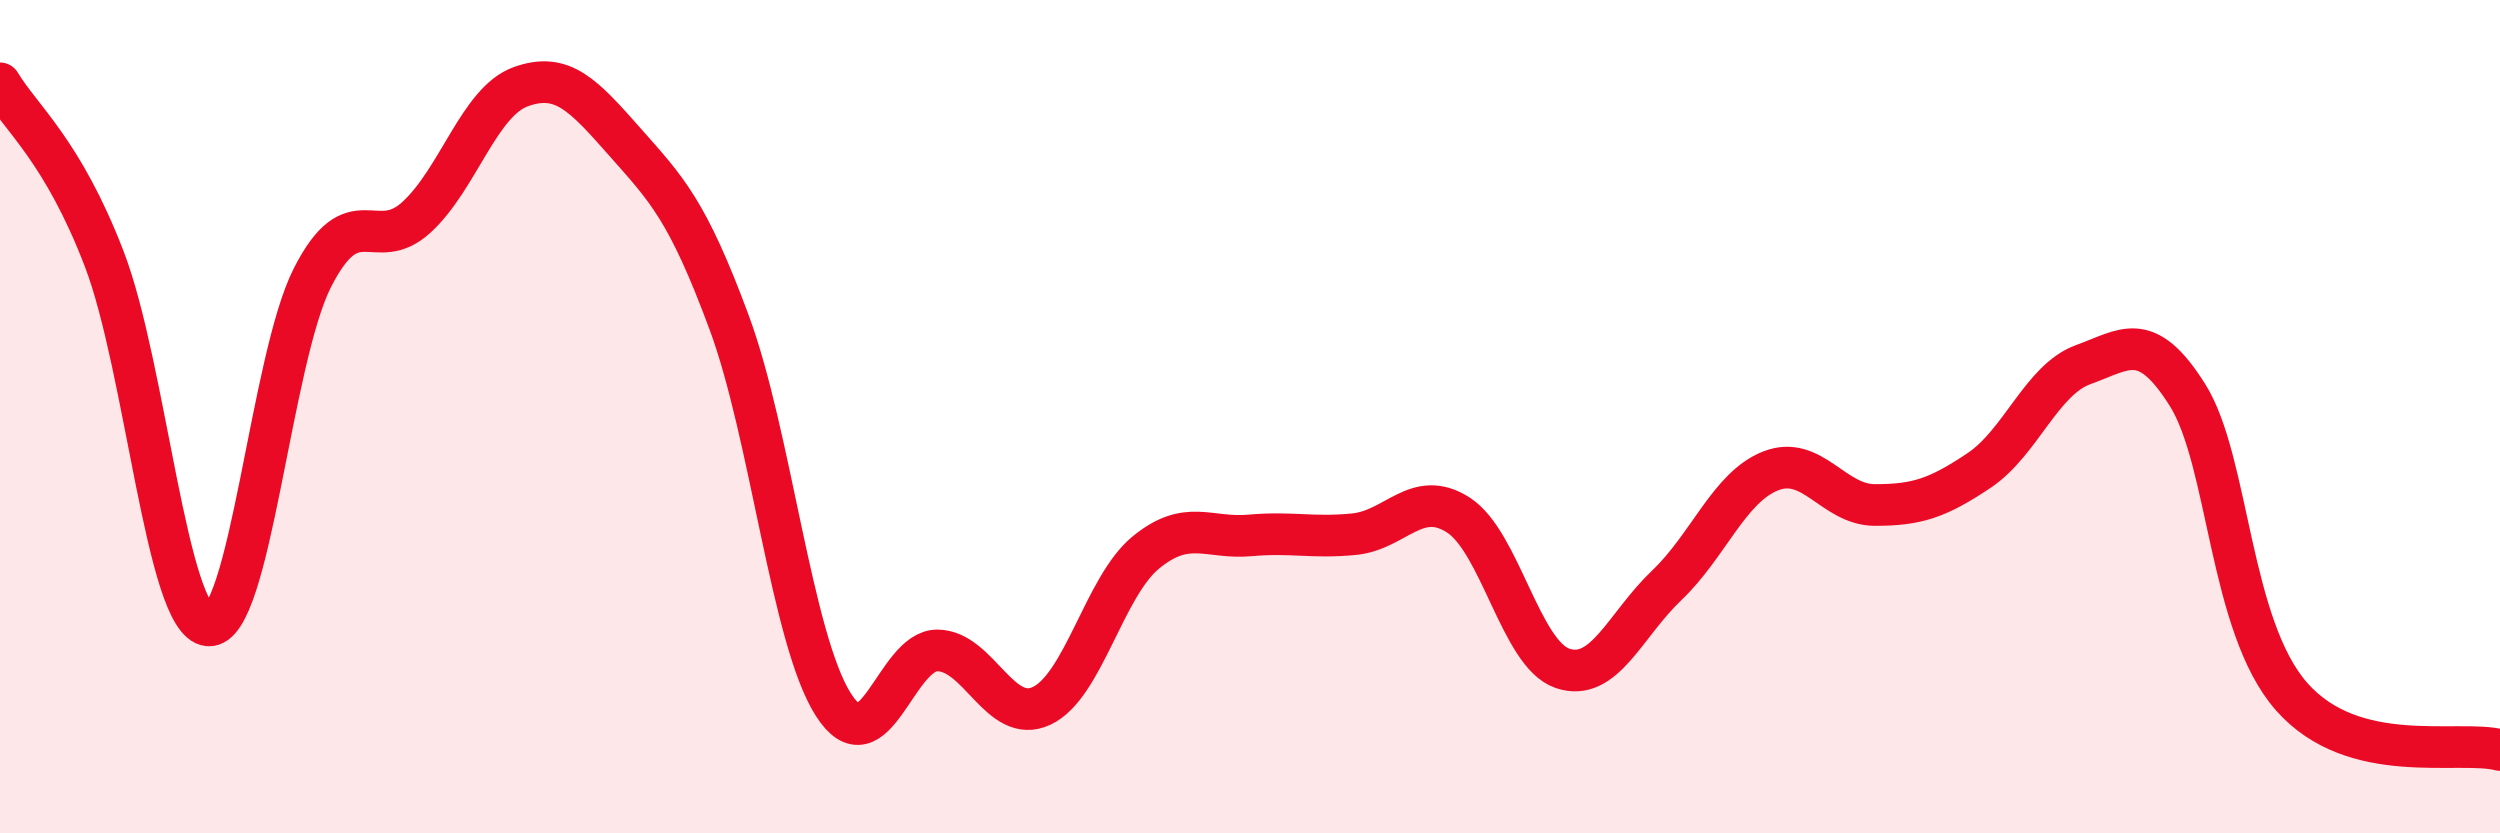
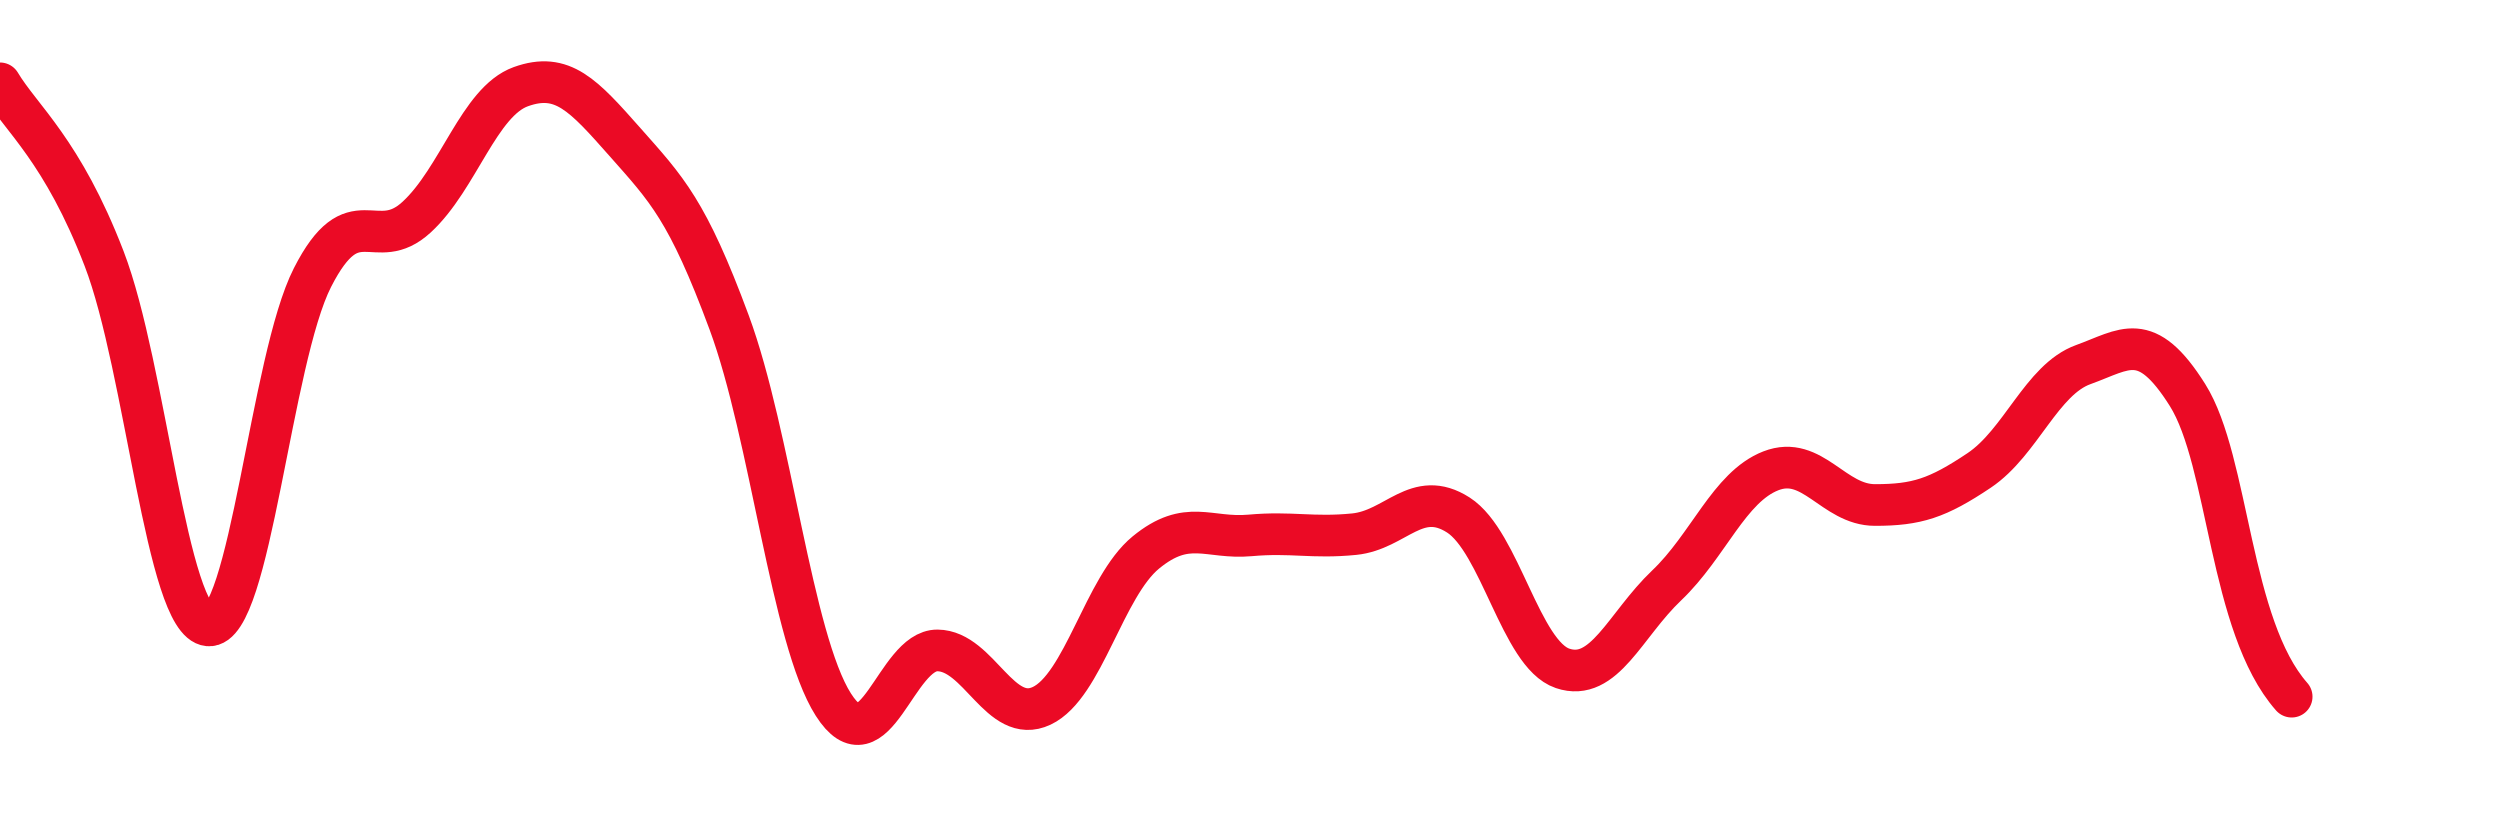
<svg xmlns="http://www.w3.org/2000/svg" width="60" height="20" viewBox="0 0 60 20">
-   <path d="M 0,2 C 0.5,2.84 1.5,3.61 2.5,6.21 C 3.5,8.81 4,14.92 5,15.01 C 6,15.1 6.5,8.62 7.5,6.66 C 8.5,4.7 9,6.13 10,5.21 C 11,4.29 11.5,2.44 12.5,2.08 C 13.5,1.72 14,2.28 15,3.41 C 16,4.54 16.5,5.04 17.5,7.74 C 18.5,10.44 19,15.34 20,16.91 C 21,18.48 21.5,15.6 22.5,15.61 C 23.5,15.62 24,17.41 25,16.94 C 26,16.47 26.5,14.08 27.5,13.26 C 28.5,12.44 29,12.94 30,12.85 C 31,12.76 31.5,12.92 32.5,12.82 C 33.5,12.72 34,11.72 35,12.36 C 36,13 36.5,15.7 37.5,16.04 C 38.5,16.38 39,15 40,14.05 C 41,13.1 41.5,11.69 42.5,11.3 C 43.5,10.91 44,12.12 45,12.12 C 46,12.12 46.5,11.96 47.5,11.29 C 48.5,10.62 49,9.11 50,8.75 C 51,8.39 51.5,7.89 52.5,9.48 C 53.5,11.07 53.5,15.02 55,16.72 C 56.5,18.42 59,17.74 60,18L60 20L0 20Z" fill="#EB0A25" opacity="0.1" stroke-linecap="round" stroke-linejoin="round" />
-   <path d="M 0,2 C 0.5,2.84 1.5,3.61 2.5,6.21 C 3.5,8.81 4,14.92 5,15.01 C 6,15.1 6.5,8.62 7.5,6.66 C 8.5,4.7 9,6.13 10,5.21 C 11,4.29 11.5,2.44 12.5,2.08 C 13.5,1.72 14,2.28 15,3.41 C 16,4.54 16.5,5.04 17.5,7.74 C 18.5,10.44 19,15.34 20,16.91 C 21,18.48 21.5,15.6 22.5,15.61 C 23.5,15.62 24,17.41 25,16.94 C 26,16.47 26.5,14.08 27.5,13.26 C 28.5,12.44 29,12.94 30,12.85 C 31,12.76 31.5,12.92 32.5,12.82 C 33.5,12.72 34,11.72 35,12.36 C 36,13 36.5,15.7 37.5,16.04 C 38.5,16.38 39,15 40,14.05 C 41,13.1 41.5,11.69 42.5,11.3 C 43.5,10.91 44,12.12 45,12.12 C 46,12.12 46.5,11.96 47.5,11.29 C 48.5,10.62 49,9.11 50,8.75 C 51,8.39 51.5,7.89 52.5,9.48 C 53.5,11.07 53.5,15.02 55,16.72 C 56.5,18.42 59,17.74 60,18" stroke="#EB0A25" stroke-width="1" fill="none" stroke-linecap="round" stroke-linejoin="round" />
+   <path d="M 0,2 C 0.5,2.84 1.5,3.61 2.5,6.21 C 3.5,8.81 4,14.92 5,15.01 C 6,15.1 6.5,8.62 7.5,6.66 C 8.5,4.7 9,6.13 10,5.21 C 11,4.29 11.5,2.44 12.5,2.08 C 13.5,1.72 14,2.28 15,3.41 C 16,4.54 16.5,5.04 17.5,7.74 C 18.5,10.44 19,15.34 20,16.91 C 21,18.48 21.5,15.6 22.5,15.61 C 23.5,15.62 24,17.41 25,16.94 C 26,16.47 26.5,14.08 27.5,13.26 C 28.5,12.44 29,12.94 30,12.85 C 31,12.76 31.5,12.92 32.5,12.82 C 33.5,12.72 34,11.72 35,12.36 C 36,13 36.5,15.7 37.5,16.04 C 38.5,16.38 39,15 40,14.05 C 41,13.1 41.5,11.69 42.5,11.3 C 43.5,10.91 44,12.12 45,12.12 C 46,12.12 46.5,11.96 47.5,11.29 C 48.5,10.62 49,9.11 50,8.75 C 51,8.39 51.5,7.89 52.5,9.48 C 53.5,11.07 53.5,15.02 55,16.72 " stroke="#EB0A25" stroke-width="1" fill="none" stroke-linecap="round" stroke-linejoin="round" />
</svg>